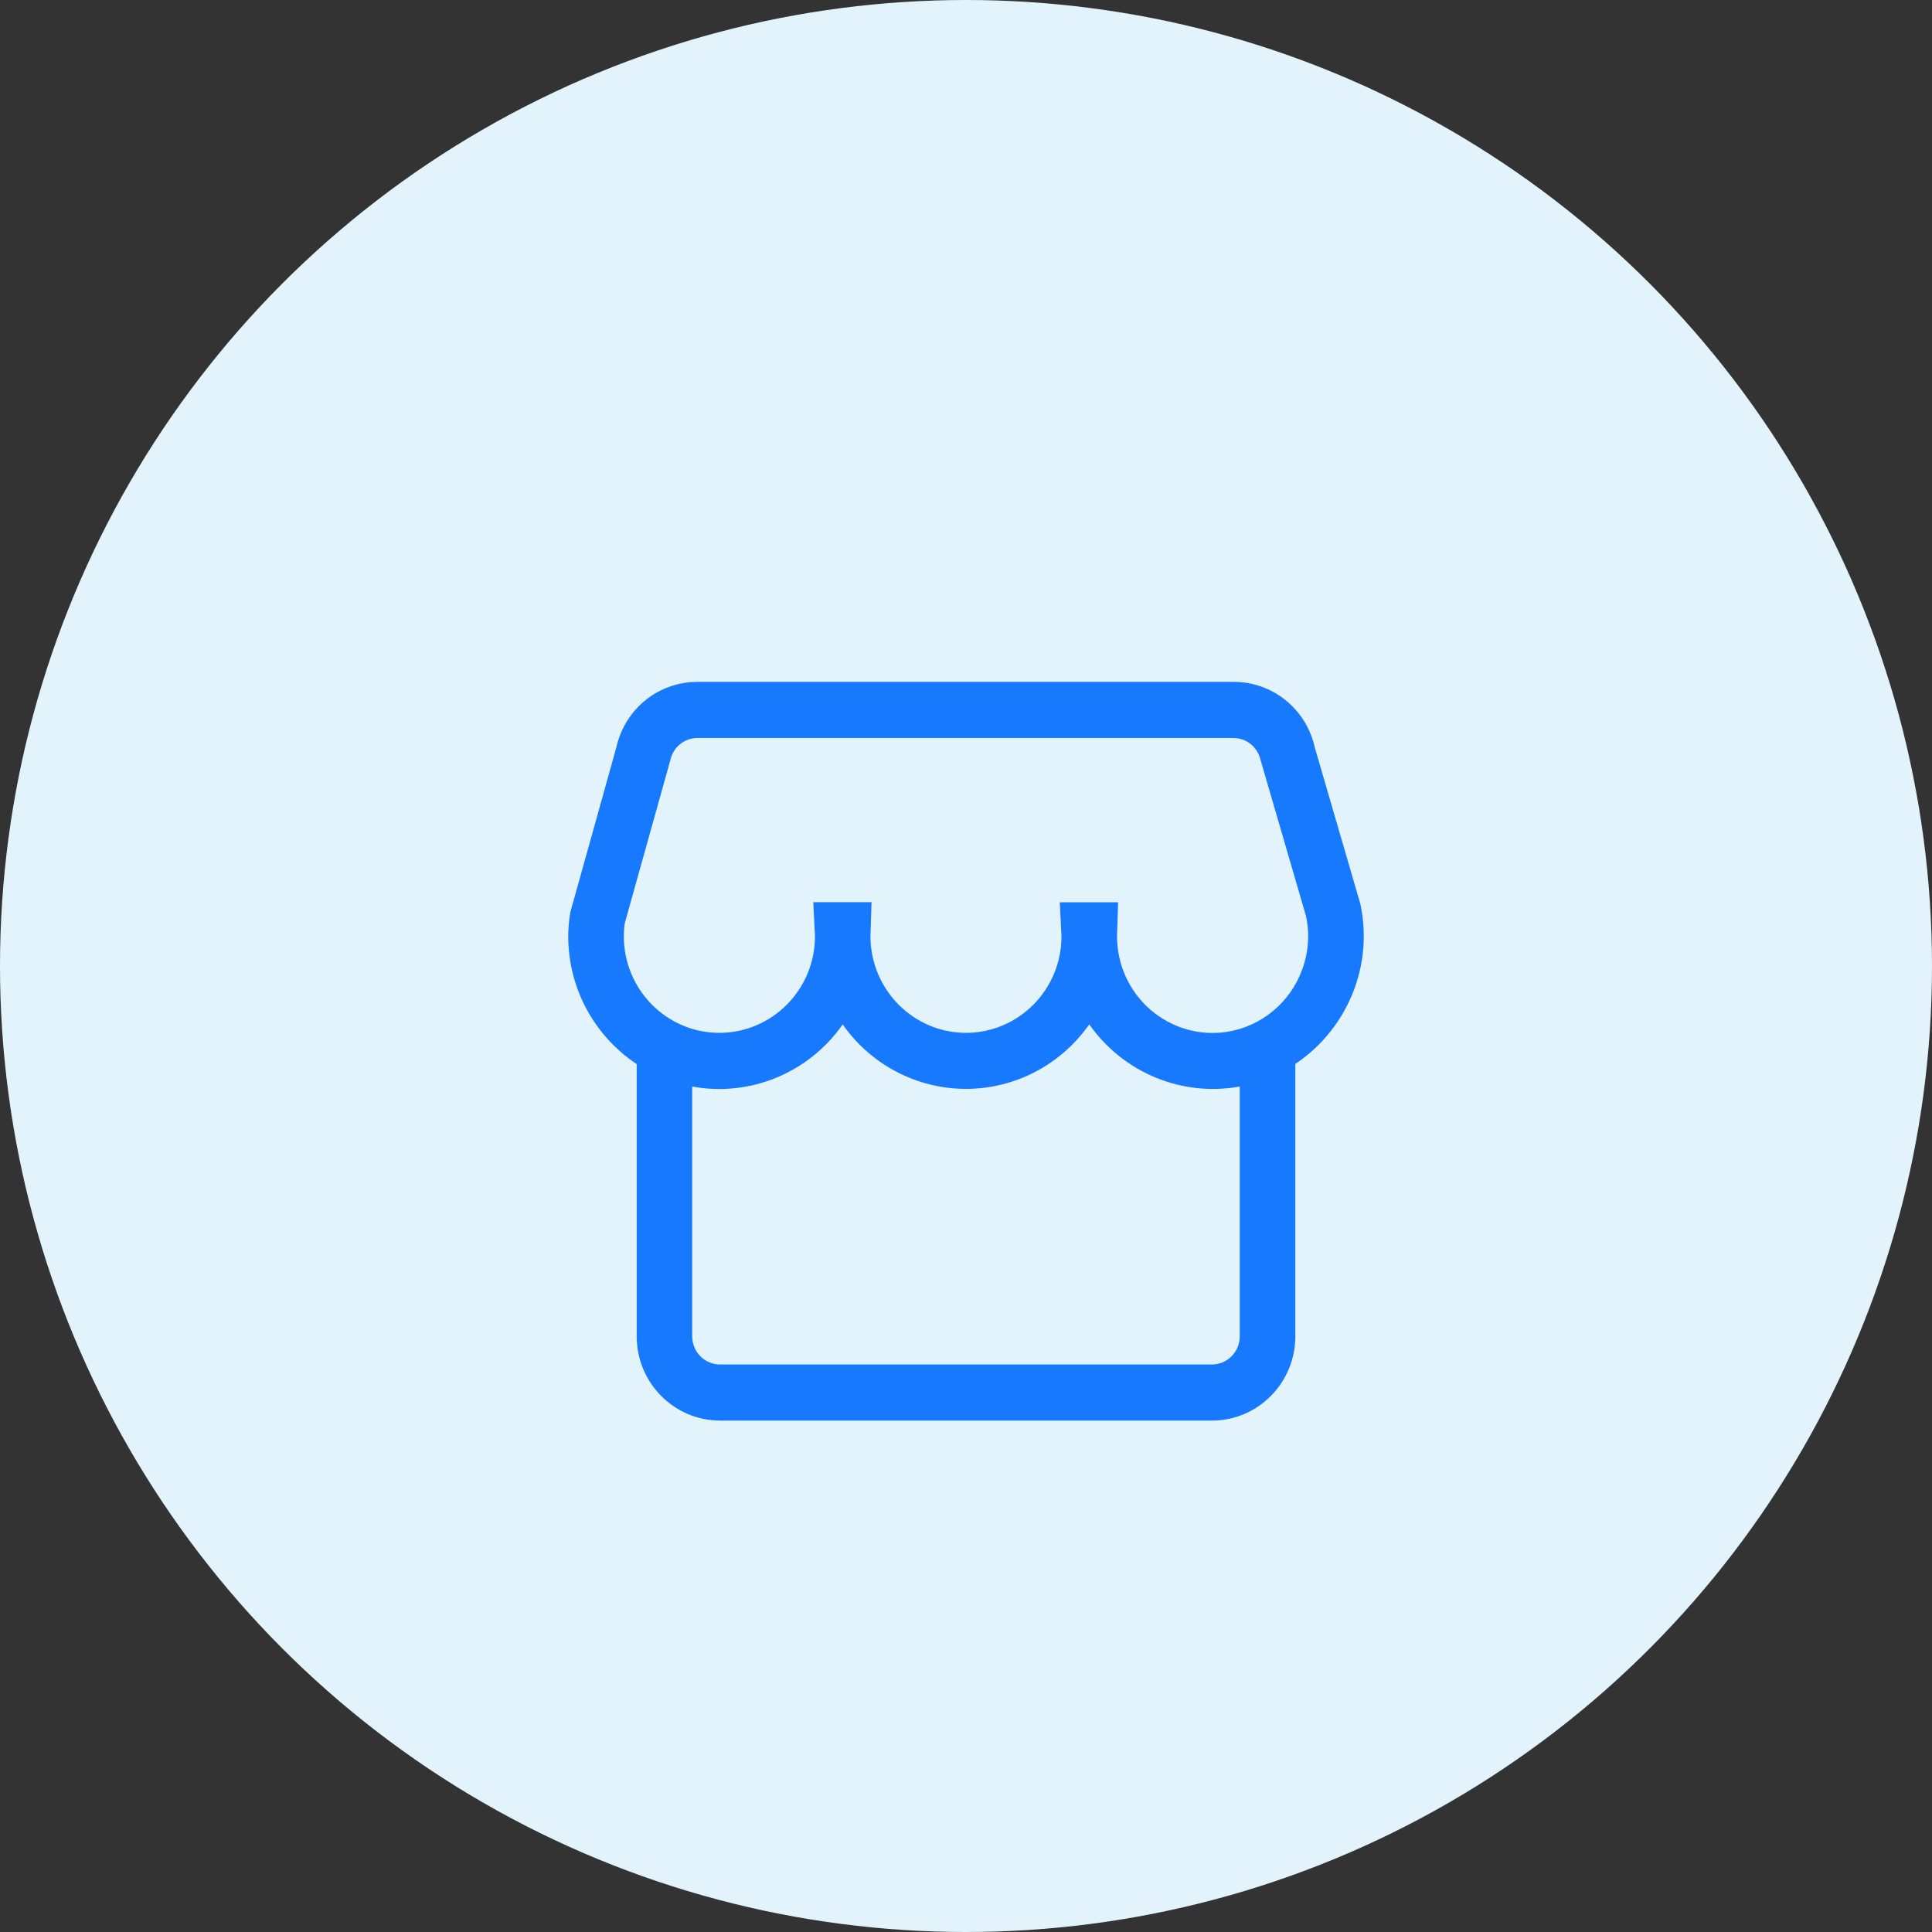
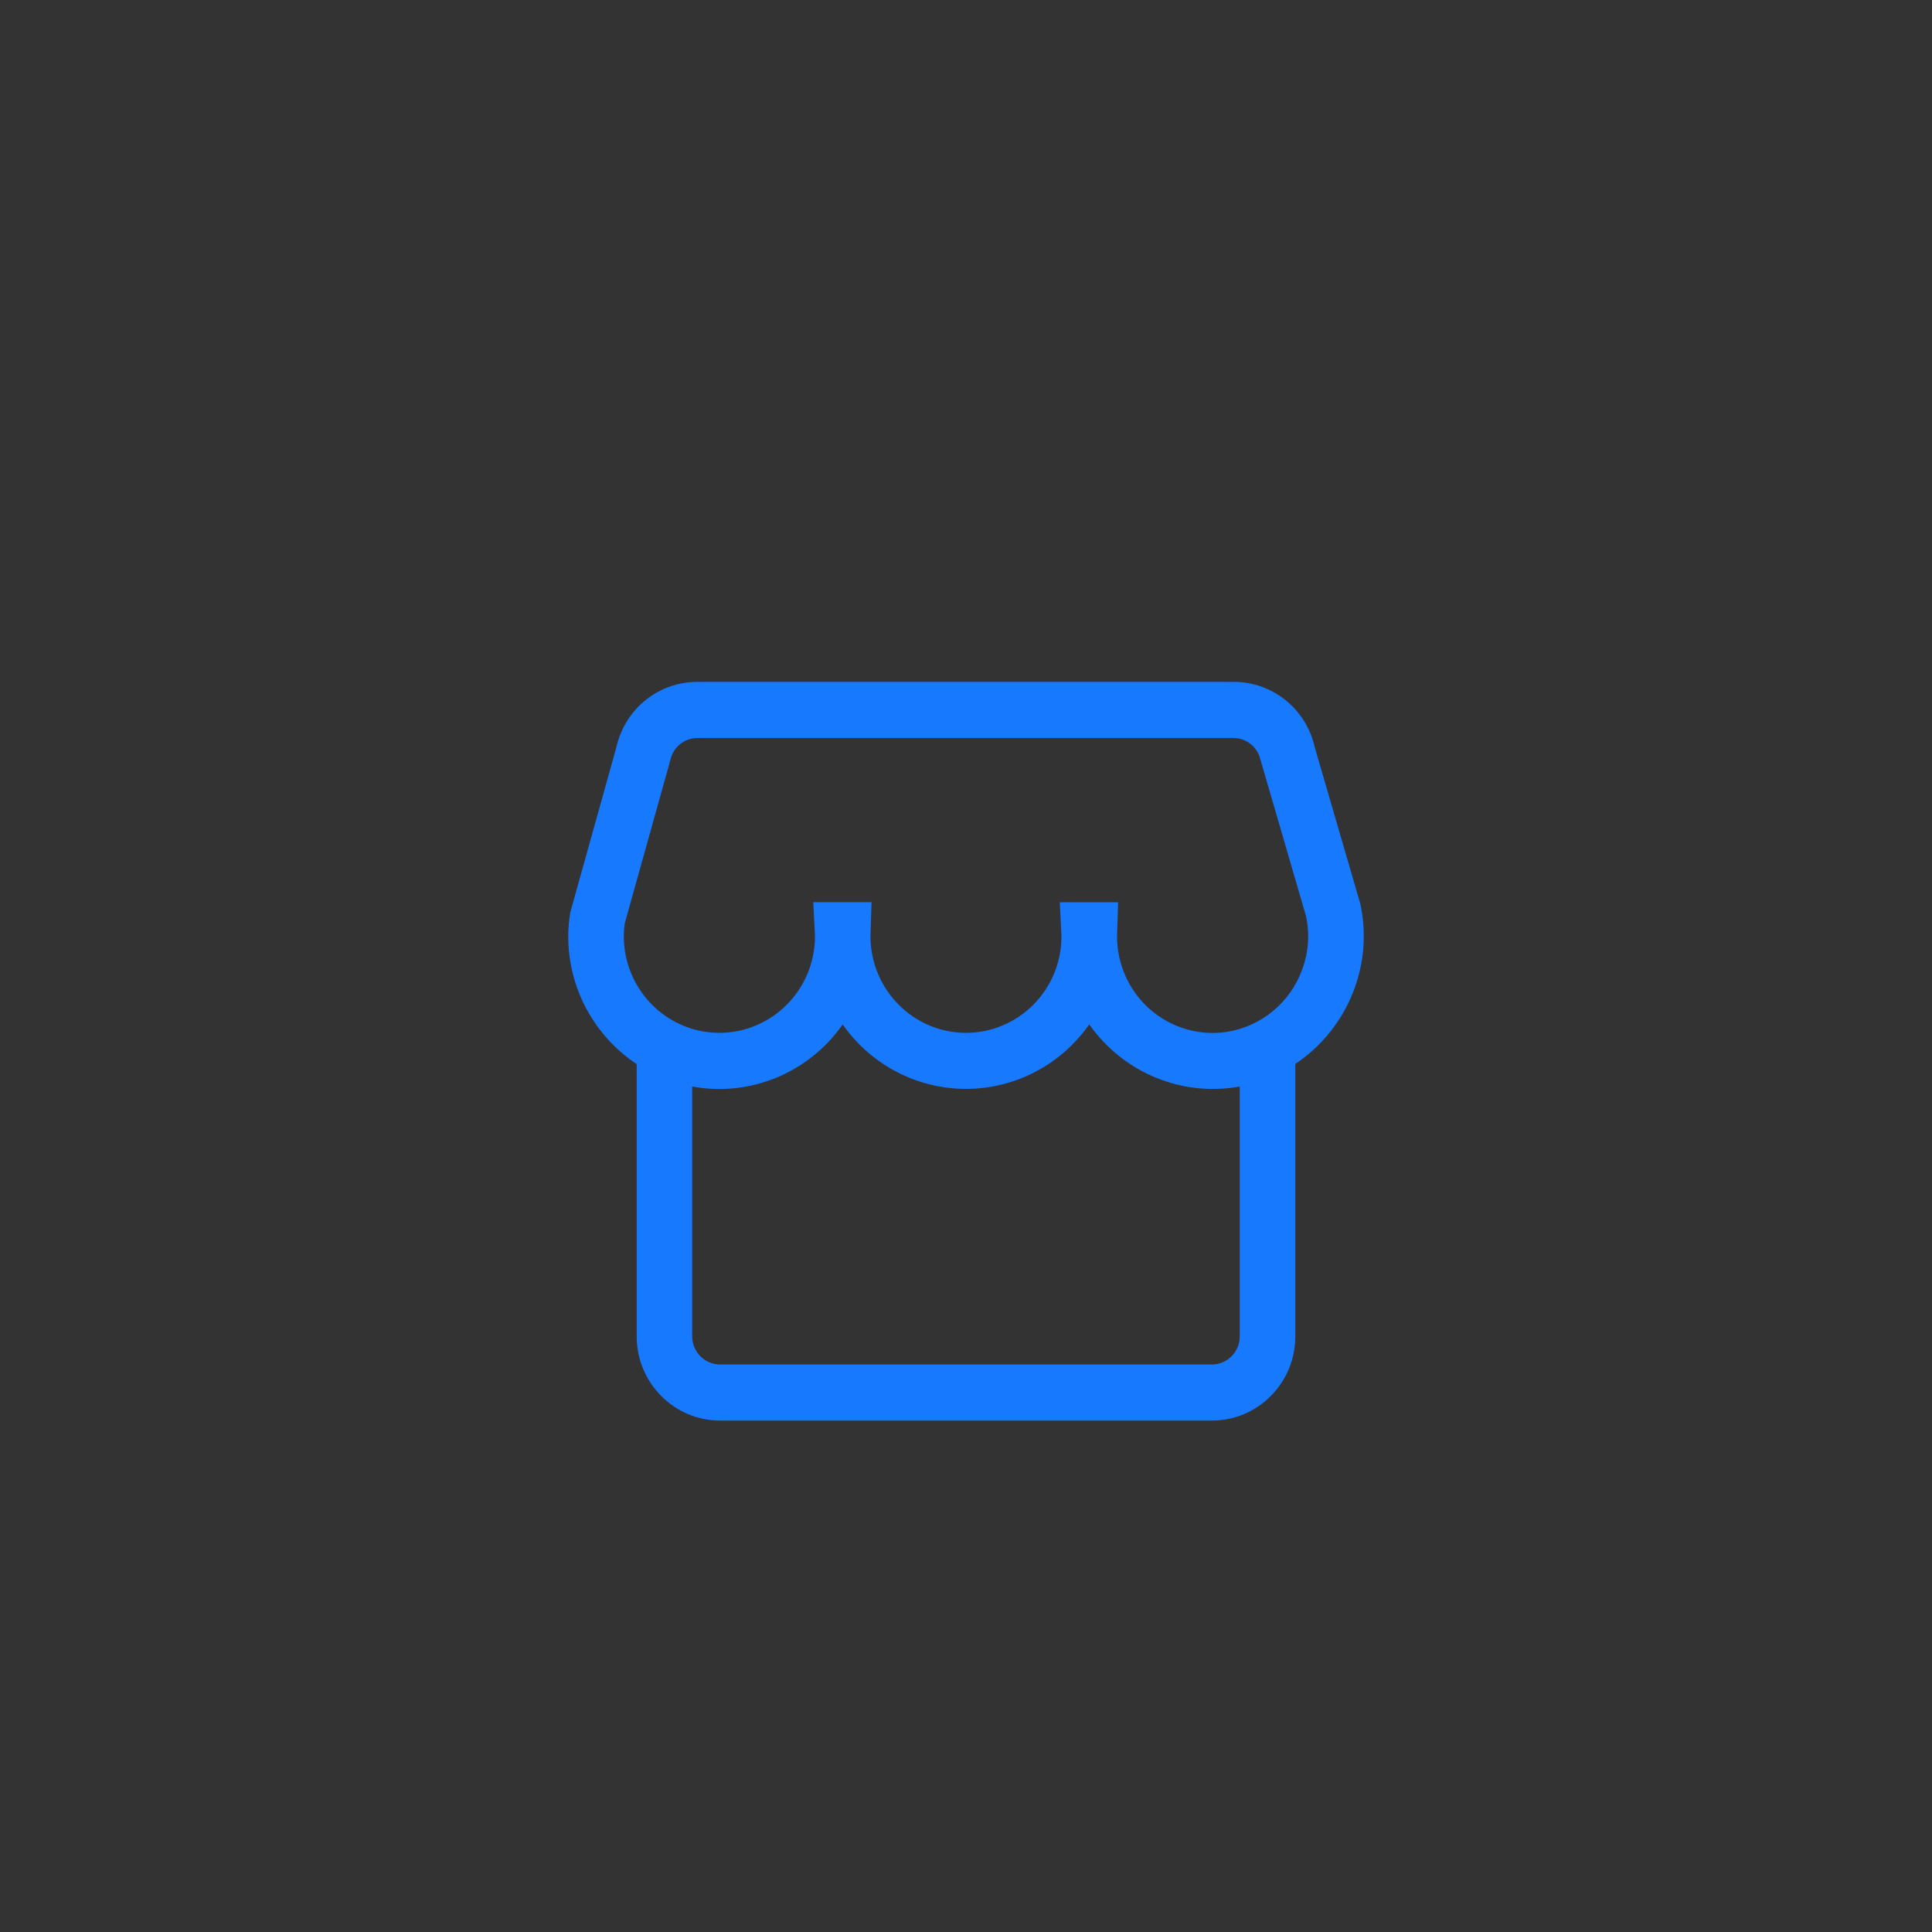
<svg xmlns="http://www.w3.org/2000/svg" width="68px" height="68px" viewBox="0 0 68 68" version="1.1">
  <rect x="0" y="0" width="68" height="68" fill="#333333" stroke="none" />
  <title>编组 9</title>
  <desc>Created with Sketch.</desc>
  <g id="页面-1" stroke="none" stroke-width="1" fill="none" fill-rule="evenodd">
    <g id="APP" transform="translate(-38, -3150)">
      <g id="编组-9" transform="translate(38, 3150)">
-         <circle id="椭圆形" fill="#E3F3FB" cx="34" cy="34" r="34" />
        <g id="市场" transform="translate(20, 24)" fill="#1779FE" fill-rule="nonzero">
          <path d="M27.882,7.823 L26.274,2.299 C25.973,0.949 24.785,-0.006 23.415,2.93627609e-05 L4.551,2.93627609e-05 C3.166,2.93627609e-05 1.99,0.955 1.689,2.32 L0.075,8.101 L0.063,8.175 C0.019,8.458 0,8.711 0,8.954 C0,10.834 0.962,12.492 2.41,13.453 L2.41,23.036 C2.41,24.672 3.727,26 5.344,26 L22.66,26 C24.277,25.997 25.591,24.672 25.591,23.036 L25.591,13.447 C26.546,12.809 27.274,11.882 27.672,10.797 C28.023,9.829 28.092,8.828 27.882,7.823 Z M23.635,23.036 C23.635,23.581 23.196,24.025 22.657,24.025 L5.341,24.025 C4.802,24.025 4.363,23.581 4.363,23.036 L4.363,14.242 C6.397,14.618 8.465,13.764 9.66,12.057 C10.656,13.481 12.277,14.325 14,14.325 C15.724,14.325 17.341,13.478 18.338,12.054 C19.535,13.758 21.598,14.612 23.635,14.242 L23.635,23.036 L23.635,23.036 Z M25.835,10.119 C25.412,11.287 24.396,12.128 23.18,12.319 C22.212,12.467 21.228,12.177 20.485,11.533 C19.742,10.886 19.316,9.946 19.316,8.957 L19.354,7.756 L17.301,7.756 L17.36,8.957 C17.36,10.831 15.856,12.35 14,12.353 C12.145,12.35 10.641,10.831 10.637,8.954 L10.675,7.753 L8.625,7.753 L8.685,8.954 C8.682,10.831 7.177,12.35 5.319,12.353 C3.463,12.35 1.959,10.831 1.956,8.954 C1.956,8.816 1.965,8.671 1.99,8.495 L3.595,2.749 C3.692,2.296 4.09,1.975 4.548,1.975 L23.412,1.975 C23.87,1.975 24.262,2.293 24.365,2.742 L25.967,8.243 C26.101,8.874 26.058,9.506 25.835,10.119 Z" id="形状" />
        </g>
      </g>
    </g>
  </g>
</svg>